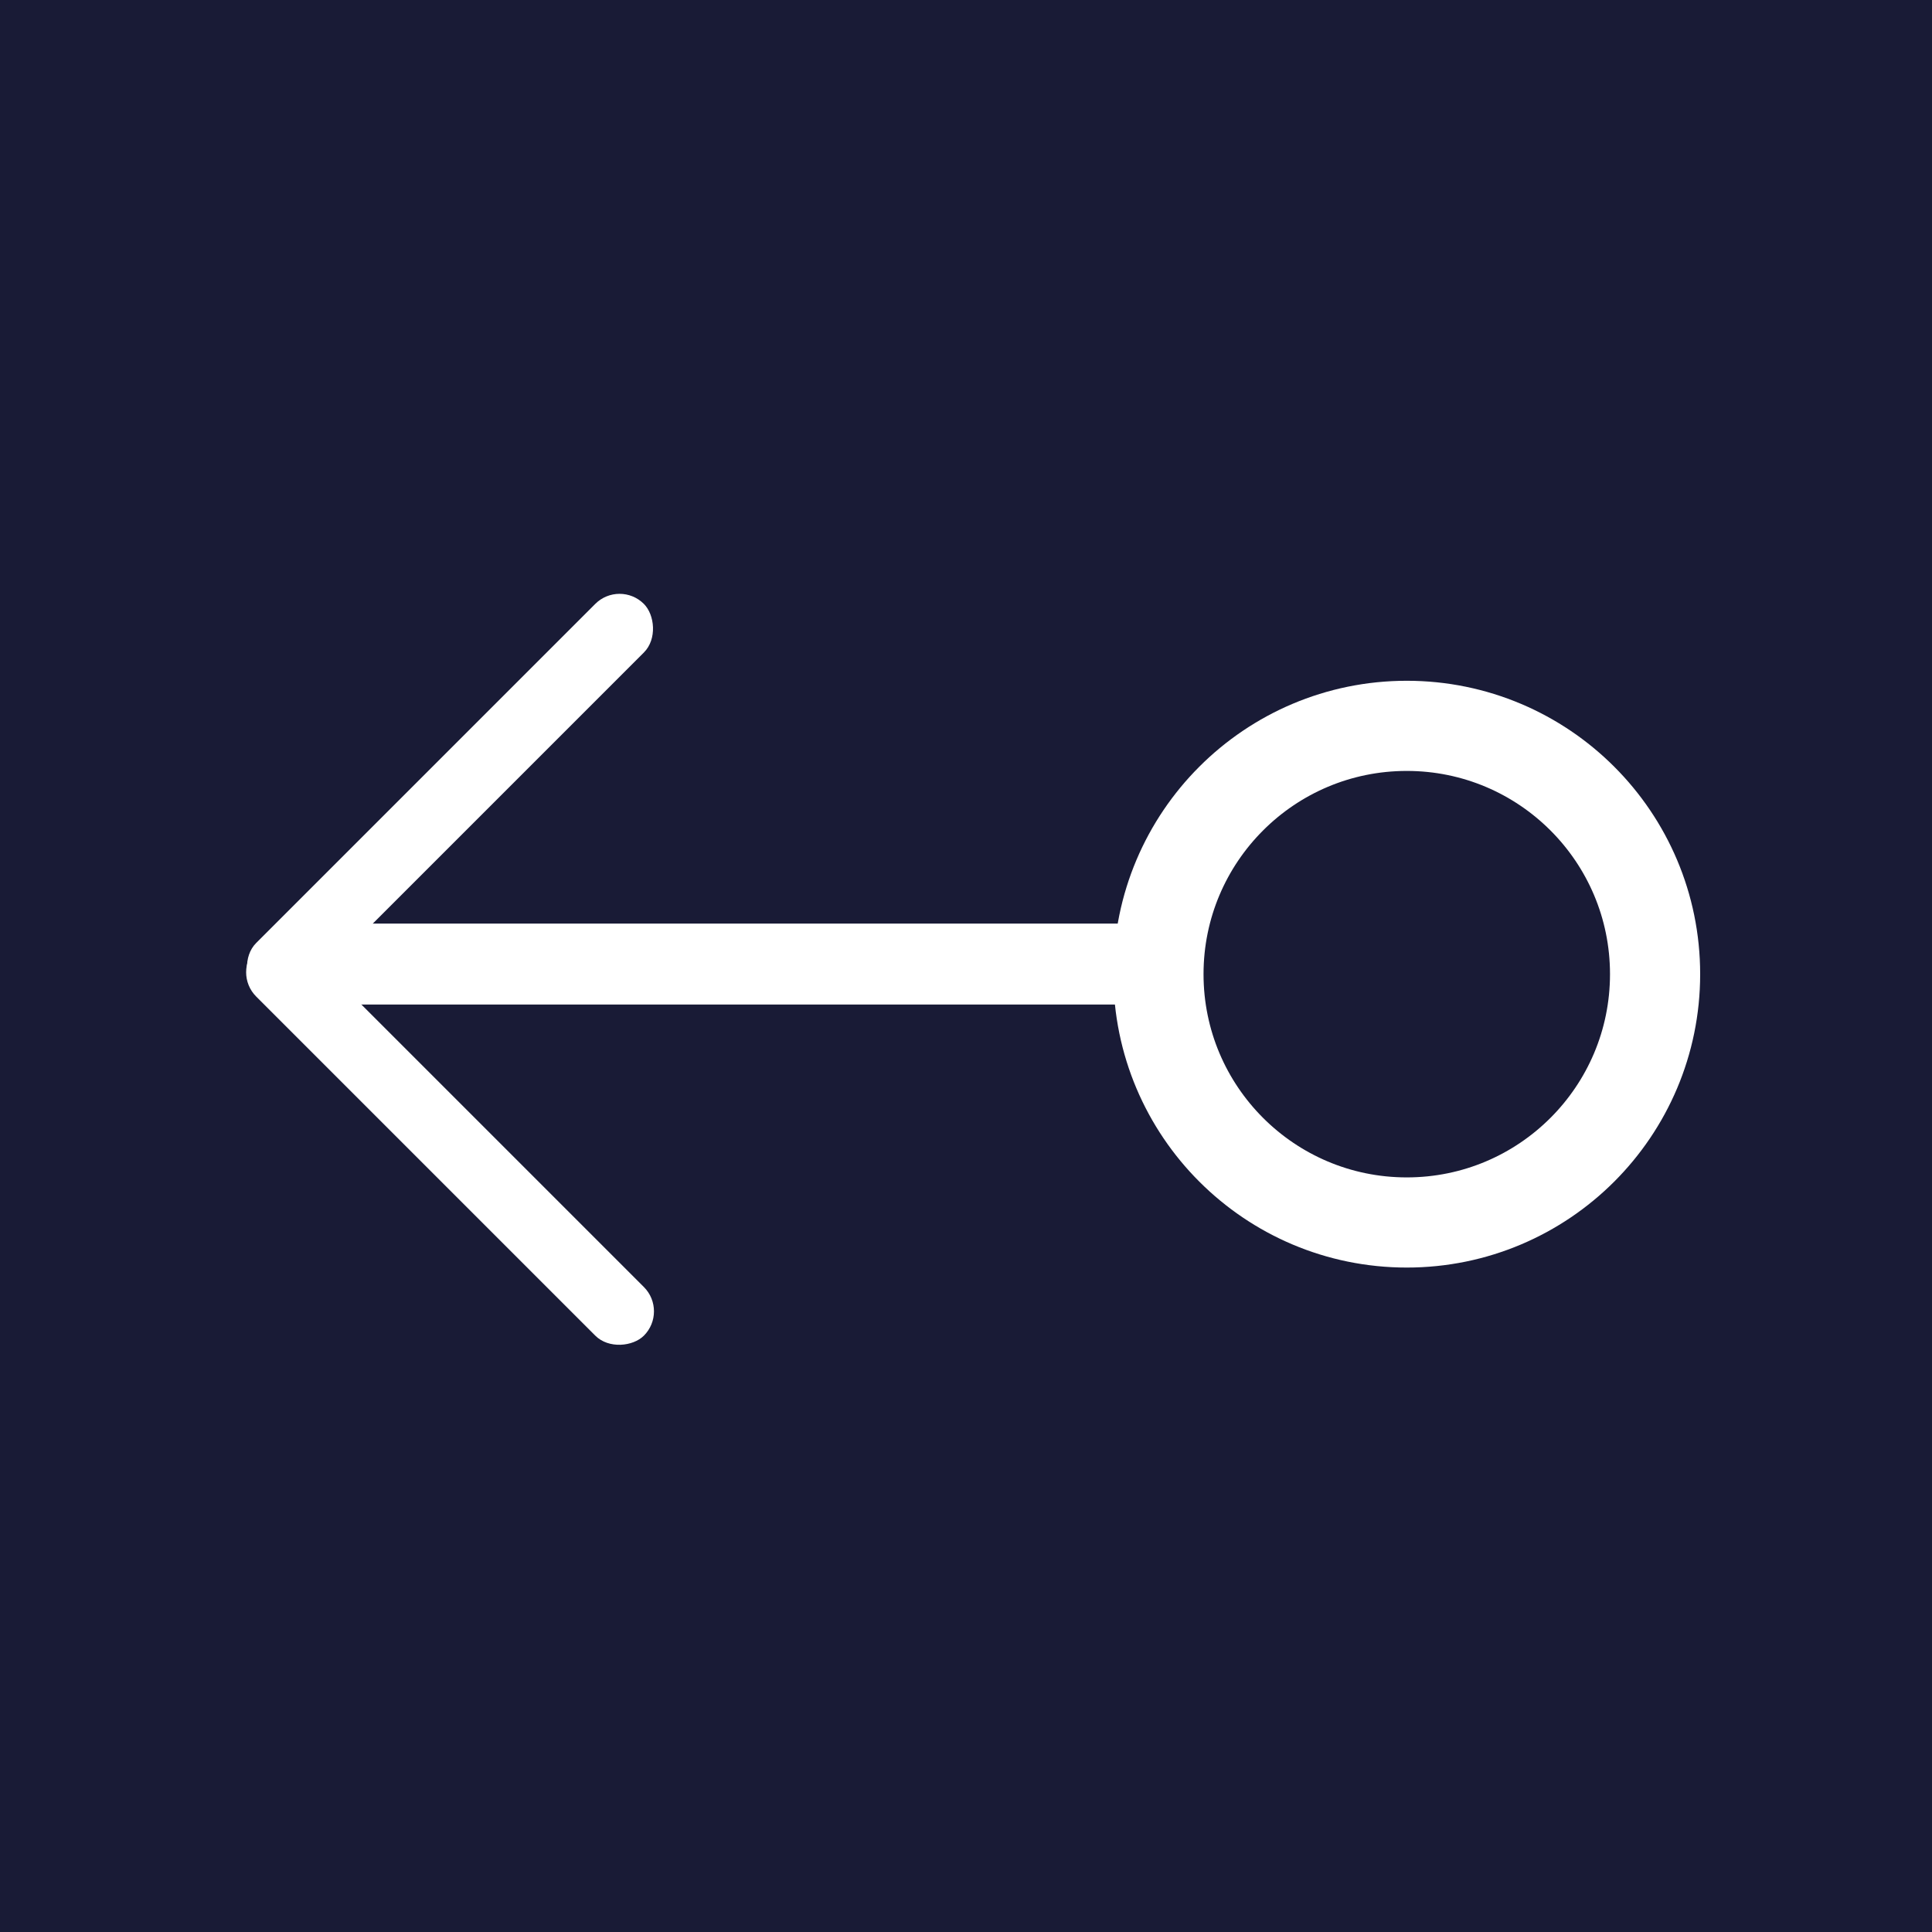
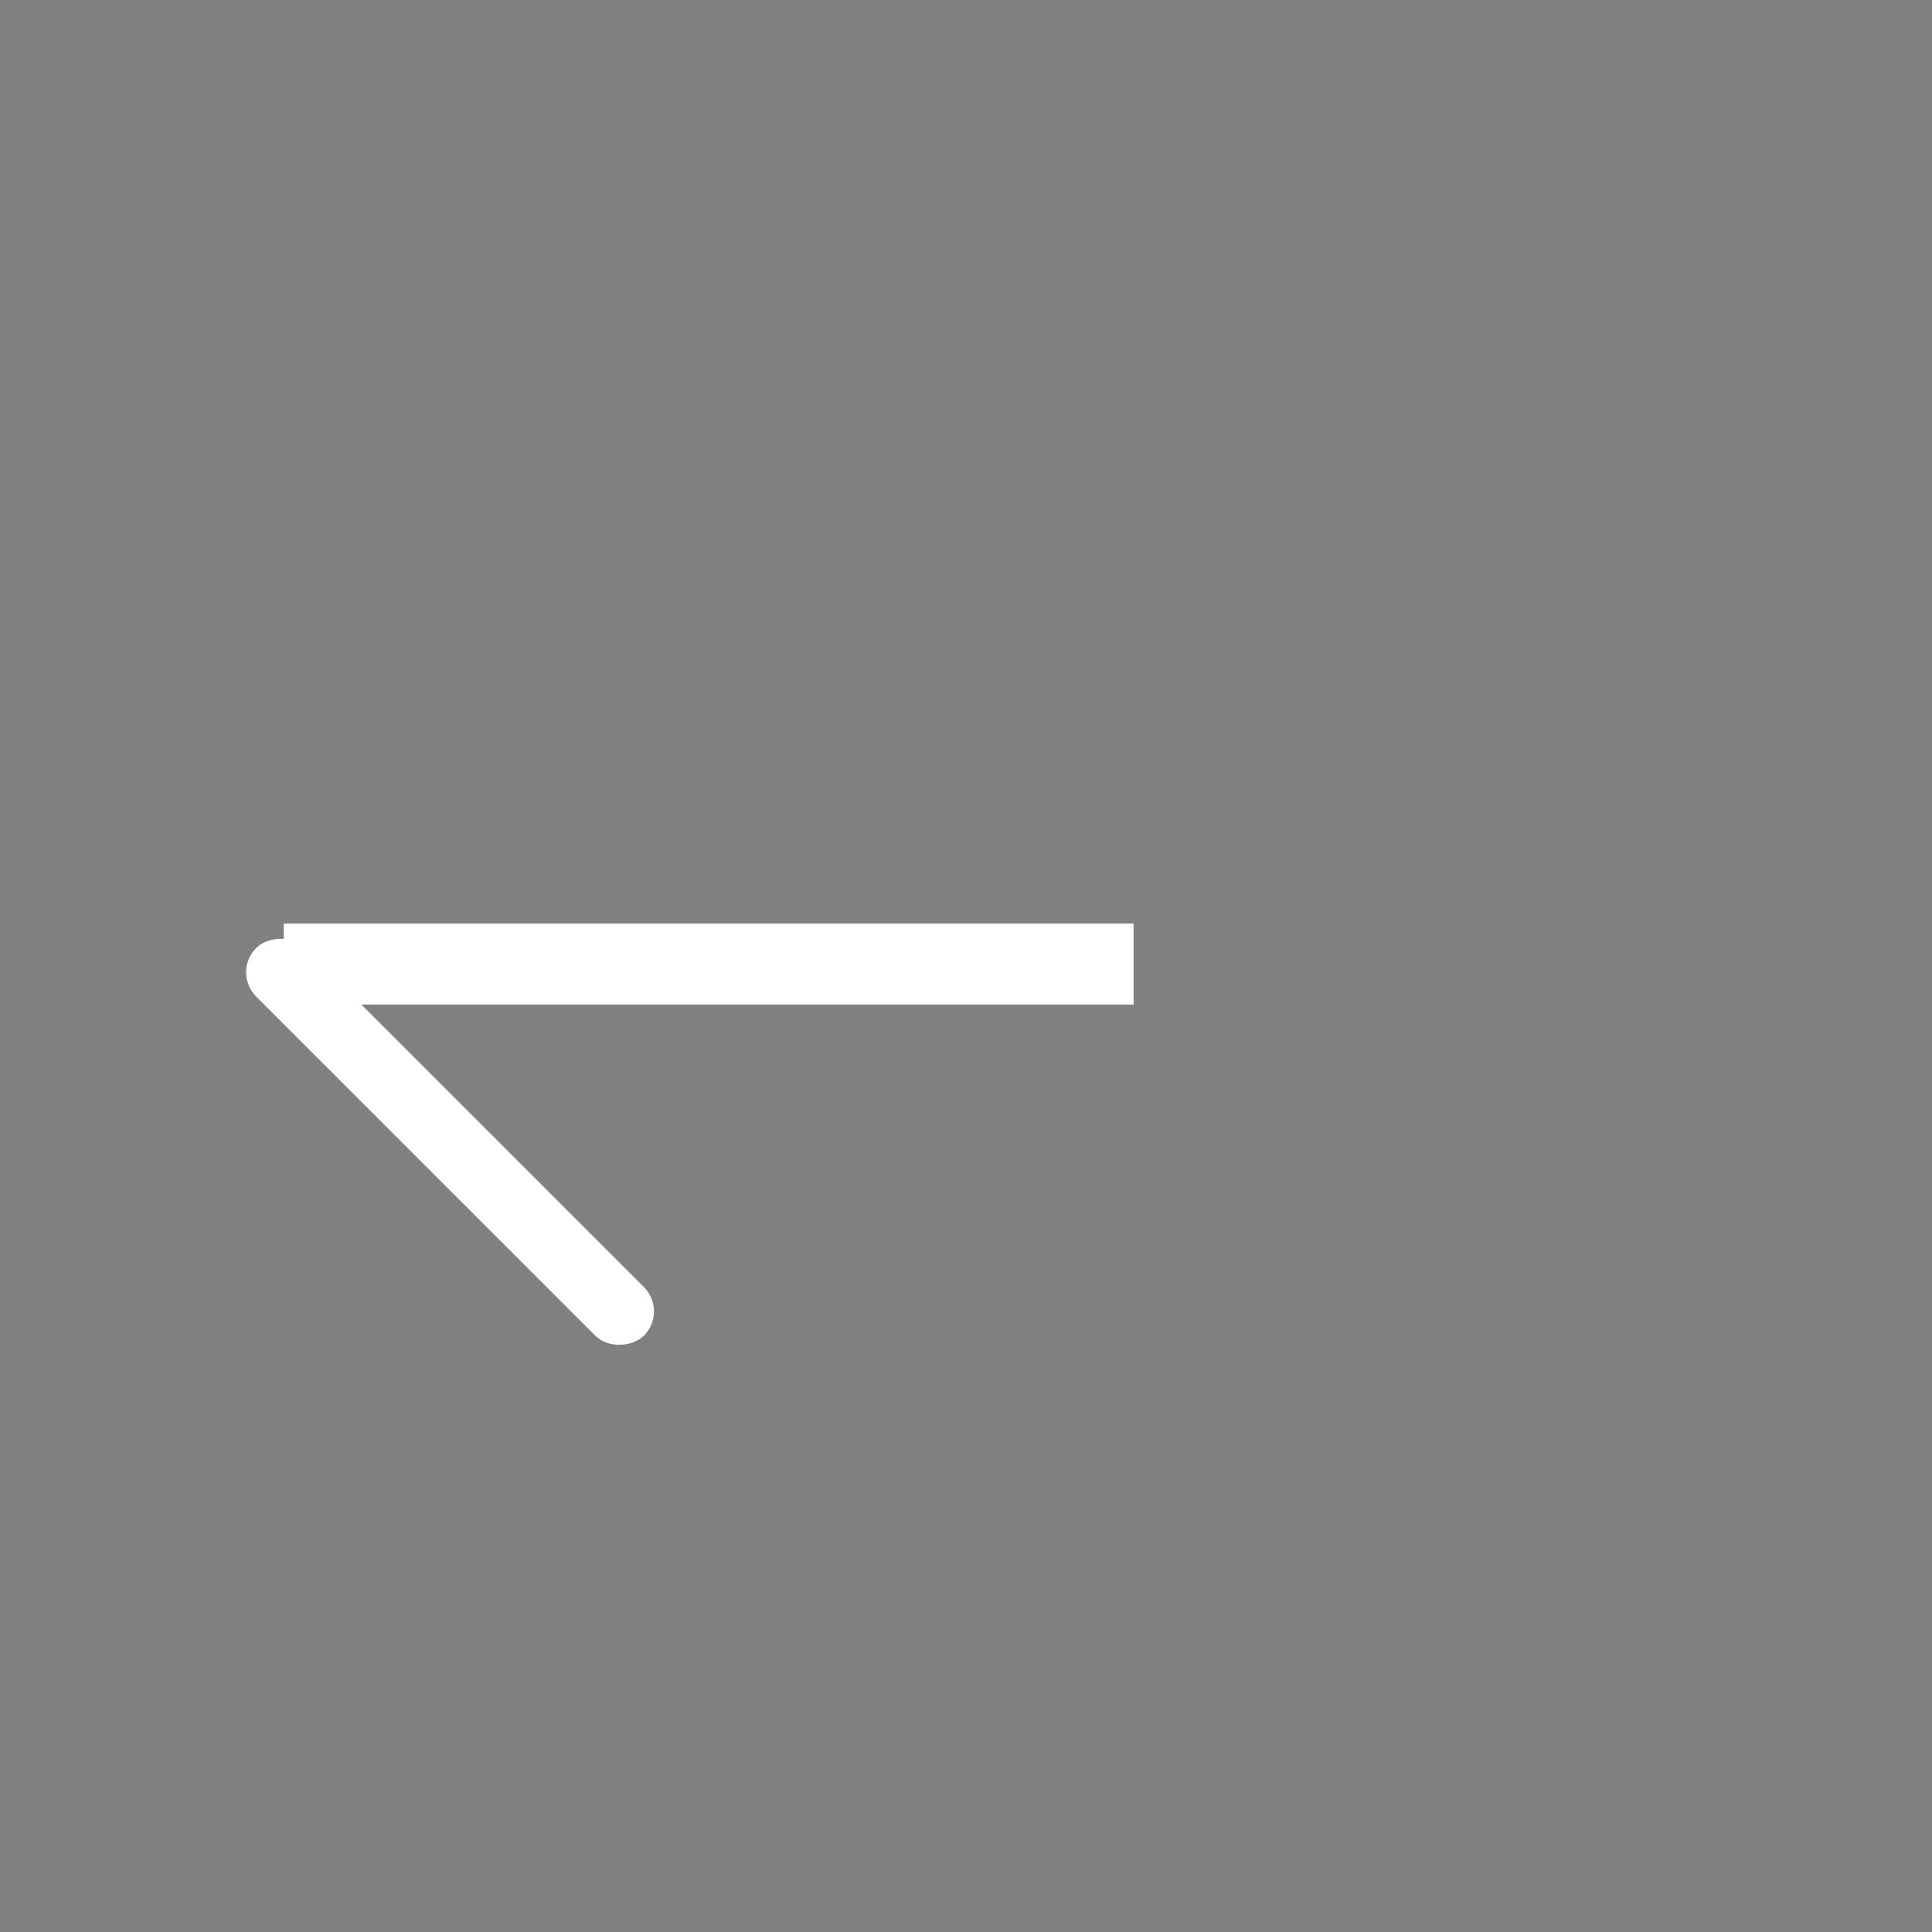
<svg xmlns="http://www.w3.org/2000/svg" width="150" height="150" viewBox="0 0 150 150" fill="none">
  <rect x="0" y="0" width="150" height="150" fill="#808080" stroke="none" />
-   <rect width="150" height="150" transform="matrix(-1 0 0 1 150 0)" fill="#191B36" />
-   <circle cx="22.779" cy="22.779" r="19.279" transform="matrix(-1 0 0 1 132 52.855)" stroke="white" stroke-width="7" />
  <rect width="65.981" height="6.284" transform="matrix(-1 0 0 1 88.012 71.707)" fill="white" />
-   <rect width="42.575" height="5.338" rx="2.669" transform="matrix(-0.707 0.707 0.707 0.707 48.103 45)" fill="white" />
  <rect width="42.575" height="5.338" rx="2.669" transform="matrix(-0.707 -0.707 -0.707 0.707 51.879 101.812)" fill="white" />
</svg>